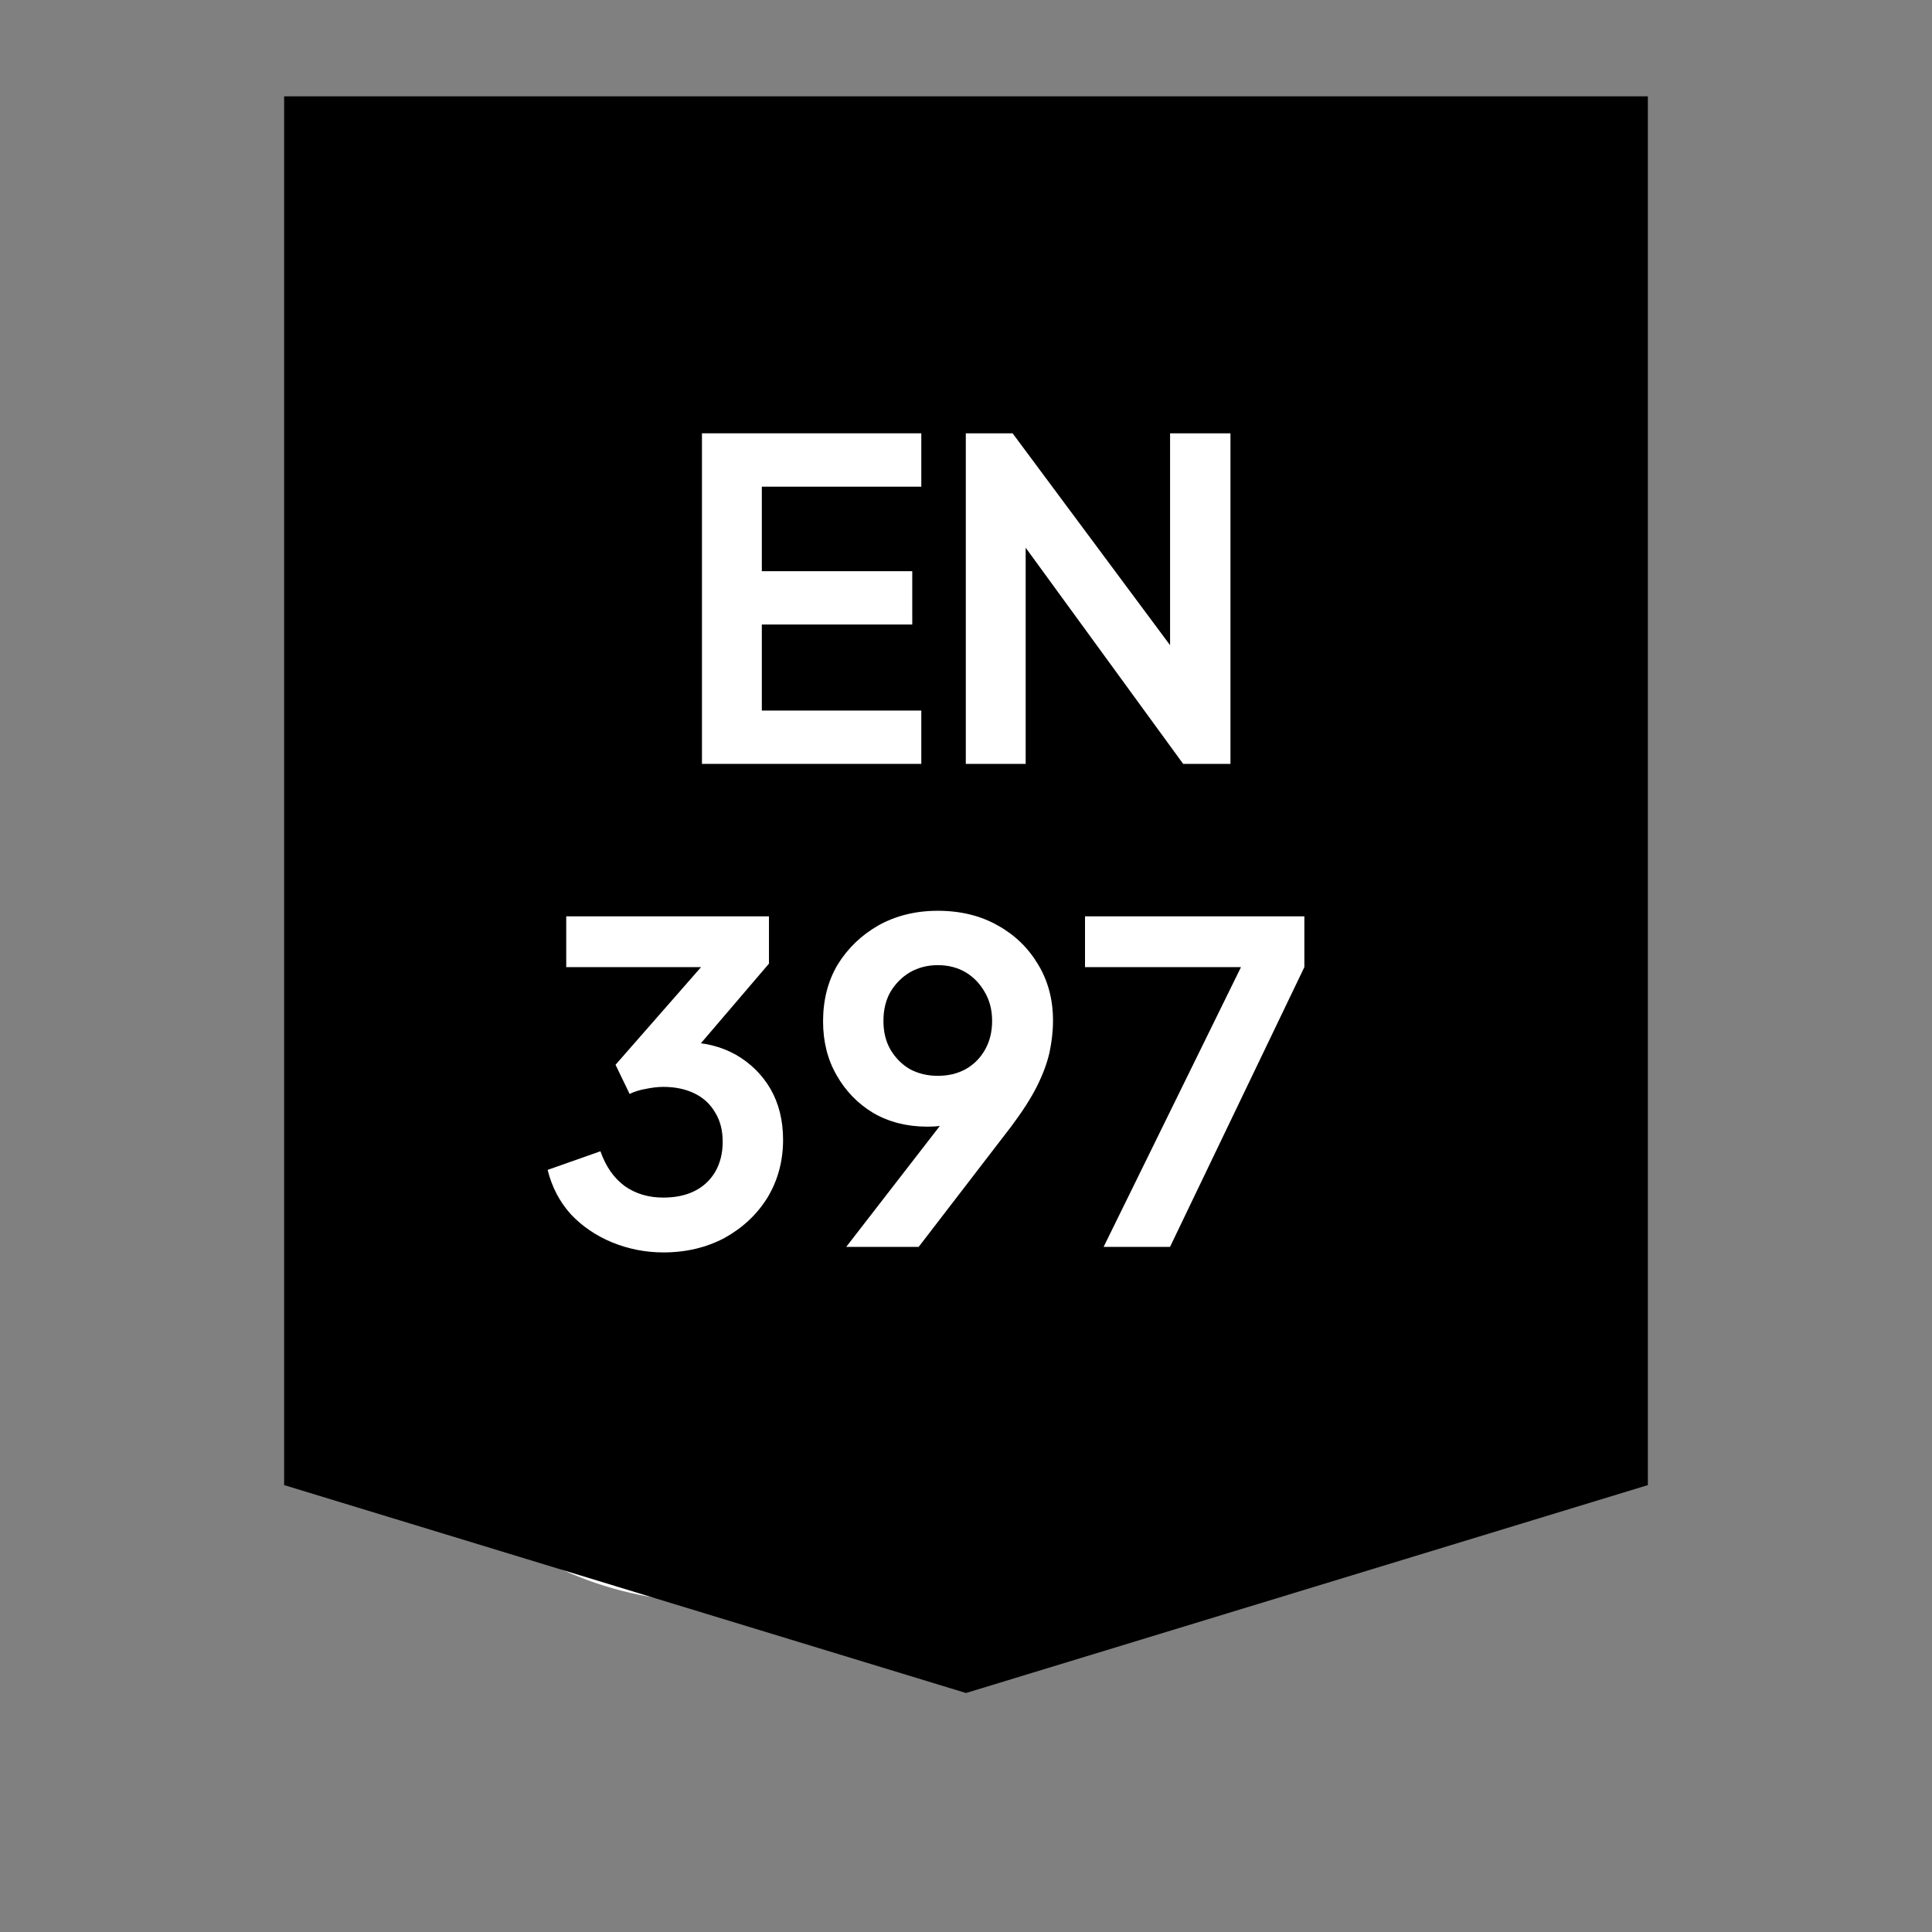
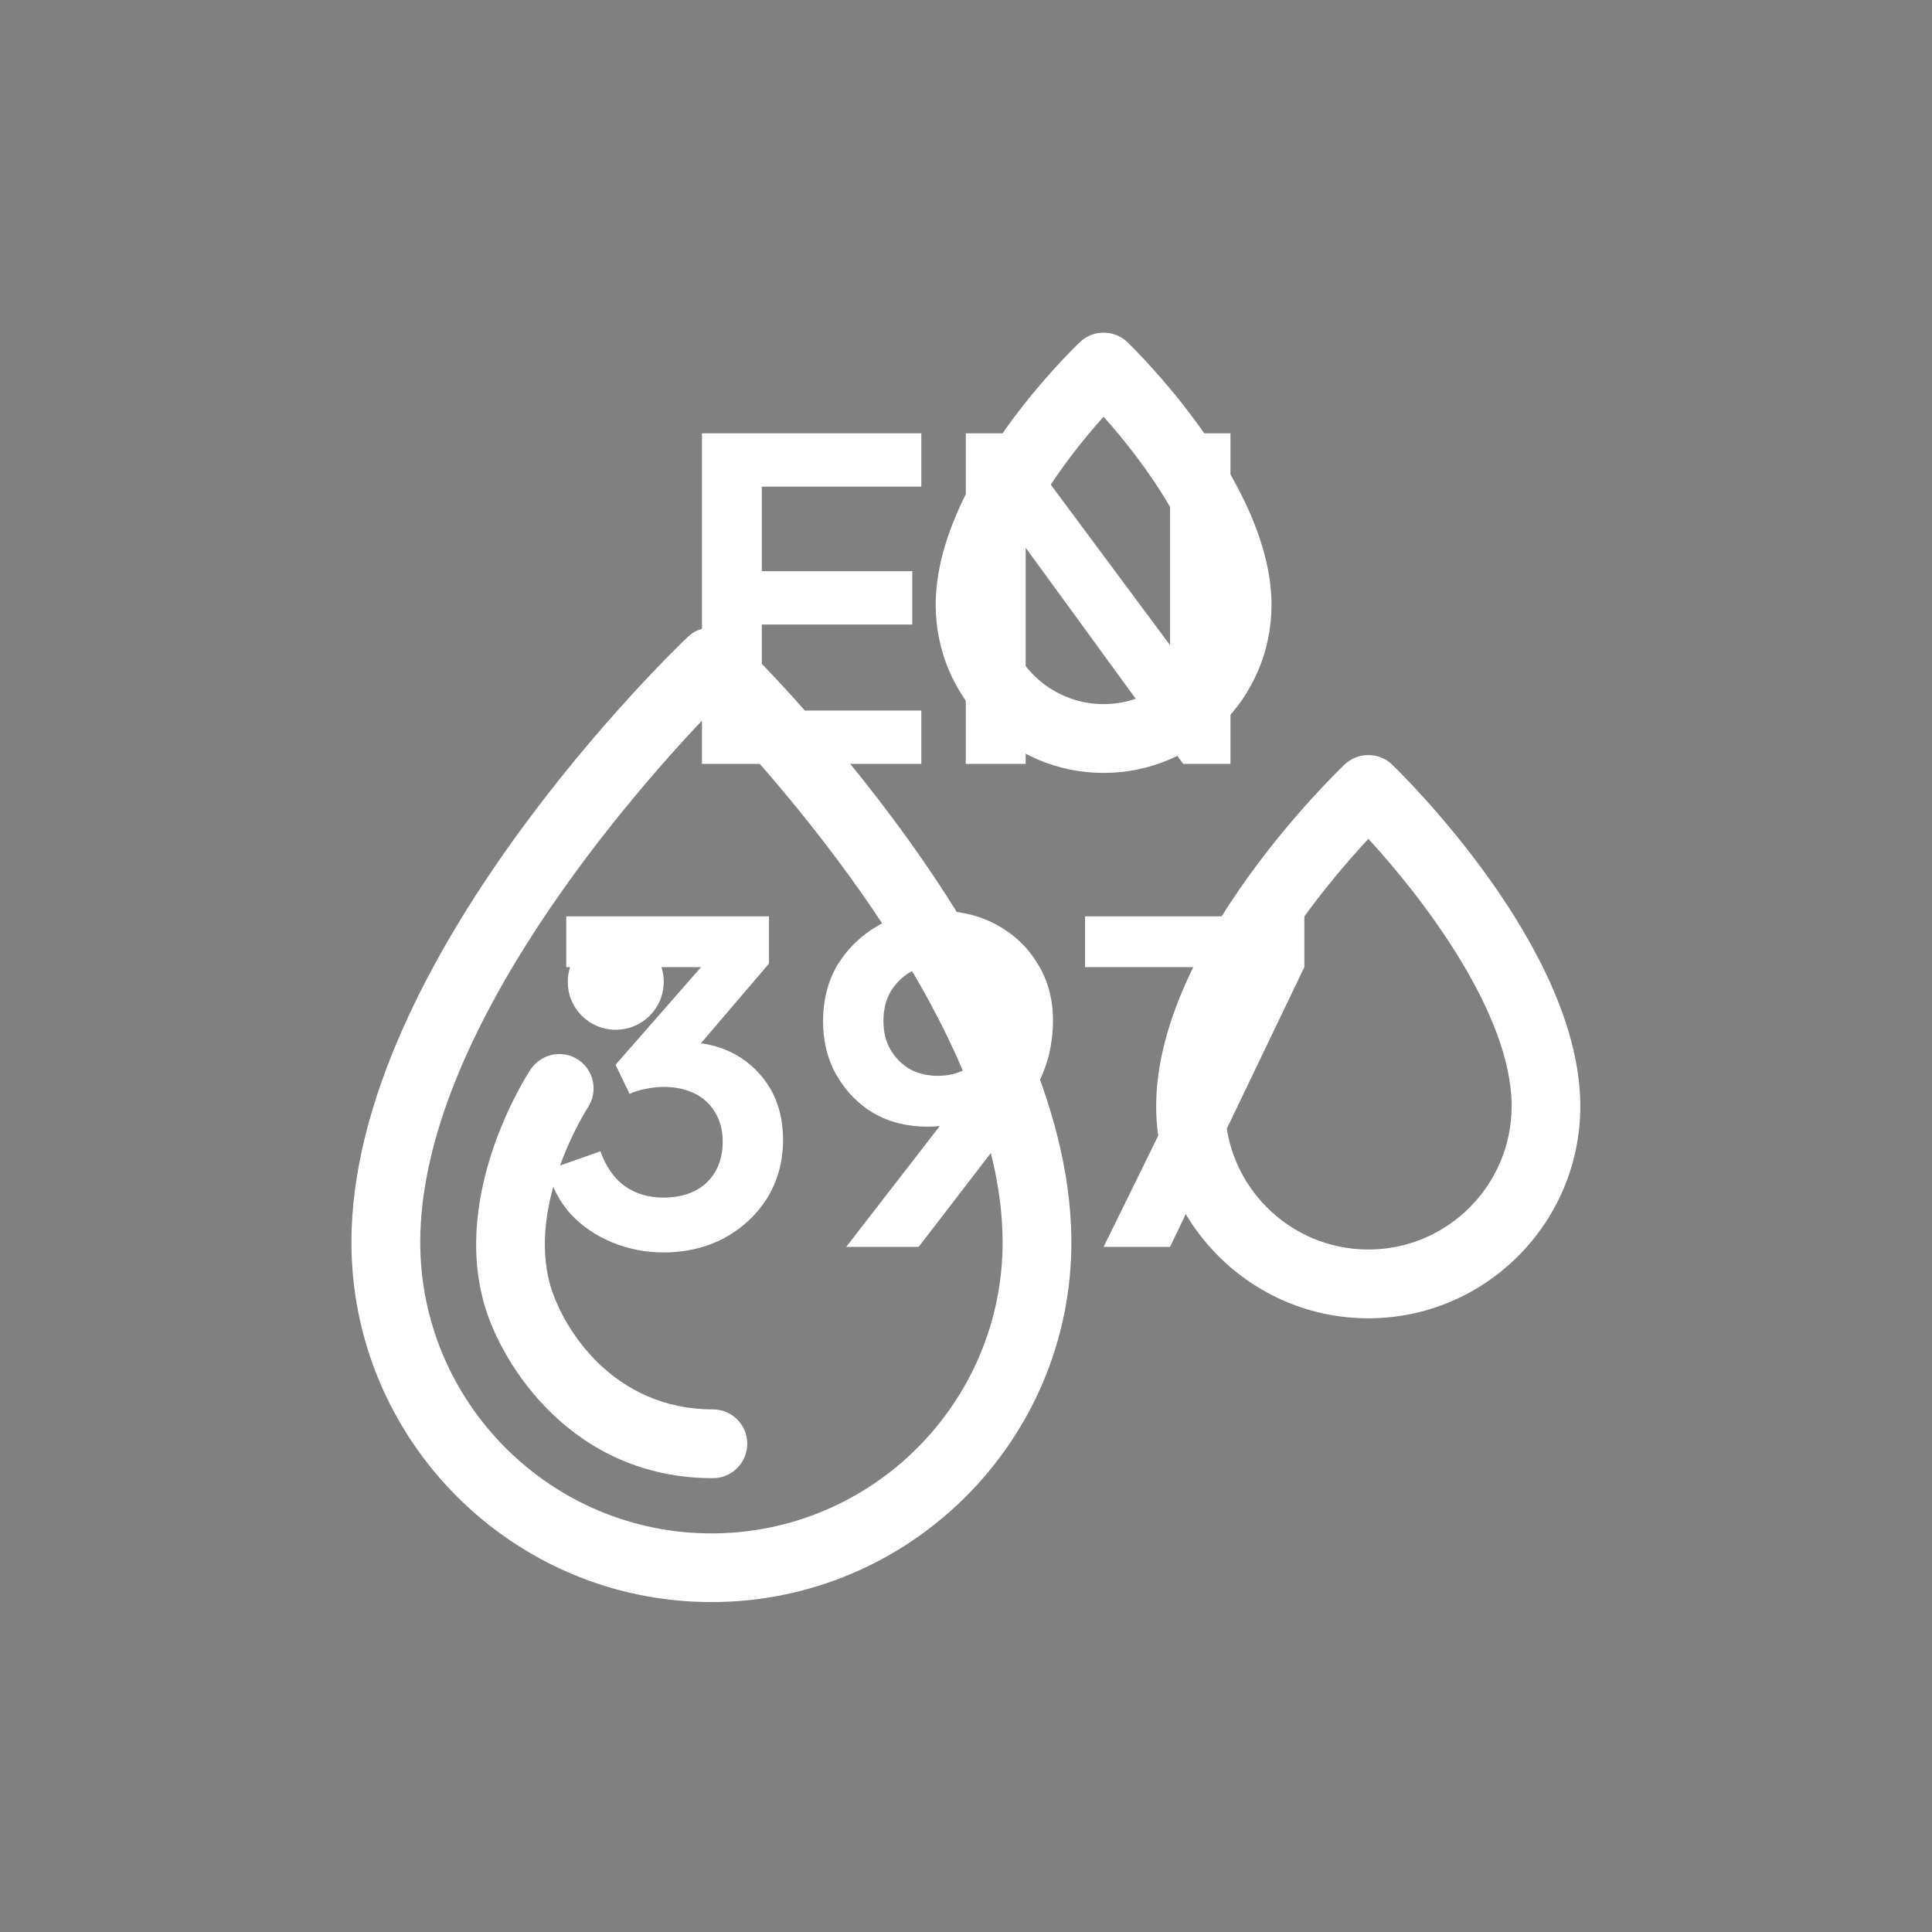
<svg xmlns="http://www.w3.org/2000/svg" width="80" zoomAndPan="magnify" viewBox="0 0 60 60" height="80" preserveAspectRatio="xMidYMid meet" version="1.0">
  <rect x="0" y="0" width="60" height="60" fill="#808080" stroke="none" />
  <defs>
    <g />
    <clipPath id="b133b96070">
      <path d="M 10.902 19 L 34 19 L 34 49.984 L 10.902 49.984 Z M 10.902 19 " clip-rule="nonzero" />
    </clipPath>
    <clipPath id="633738625a">
      <path d="M 29 10.234 L 40 10.234 L 40 25 L 29 25 Z M 29 10.234 " clip-rule="nonzero" />
    </clipPath>
    <clipPath id="767ca1f909">
      <path d="M 35 23 L 49.152 23 L 49.152 41 L 35 41 Z M 35 23 " clip-rule="nonzero" />
    </clipPath>
    <clipPath id="a0667ed8ff">
      <path d="M 8.824 2.992 L 51.176 2.992 L 51.176 52.617 L 8.824 52.617 Z M 8.824 2.992 " clip-rule="nonzero" />
    </clipPath>
    <clipPath id="0a59498319">
      <path d="M 51.176 2.992 L 51.176 46.121 L 30 52.578 L 8.824 46.121 L 8.824 2.992 Z M 51.176 2.992 " clip-rule="nonzero" />
    </clipPath>
  </defs>
  <g clip-path="url(#b133b96070)">
    <path fill="#ffffff" d="M 22.094 47.621 C 17.109 47.621 13.051 43.562 13.051 38.578 C 13.051 32.02 19.812 24.441 22.09 22.074 C 24.367 24.453 31.137 32.086 31.137 38.578 C 31.137 43.562 27.082 47.621 22.094 47.621 Z M 22.836 19.785 C 22.422 19.387 21.773 19.387 21.359 19.781 C 20.934 20.184 10.914 29.809 10.914 38.578 C 10.914 44.742 15.93 49.754 22.094 49.754 C 28.258 49.754 33.273 44.742 33.273 38.578 C 33.273 29.91 23.262 20.195 22.836 19.785 " fill-opacity="1" fill-rule="nonzero" />
  </g>
  <g clip-path="url(#633738625a)">
    <path fill="#ffffff" d="M 34.273 21.867 C 32.578 21.867 31.195 20.484 31.195 18.785 C 31.195 16.797 33.02 14.332 34.273 12.941 C 35.523 14.34 37.352 16.812 37.352 18.785 C 37.352 20.484 35.973 21.867 34.273 21.867 Z M 39.488 18.785 C 39.488 14.969 35.195 10.805 35.016 10.629 C 34.602 10.234 33.953 10.23 33.539 10.625 C 33.355 10.797 29.059 14.922 29.059 18.785 C 29.059 21.664 31.398 24.004 34.273 24.004 C 37.148 24.004 39.488 21.664 39.488 18.785 " fill-opacity="1" fill-rule="nonzero" />
  </g>
  <g clip-path="url(#767ca1f909)">
    <path fill="#ffffff" d="M 42.496 38.805 C 40.039 38.805 38.043 36.809 38.043 34.352 C 38.043 31.227 41.062 27.594 42.496 26.051 C 44.191 27.891 46.945 31.48 46.945 34.352 C 46.945 36.809 44.949 38.805 42.496 38.805 Z M 43.234 23.746 C 42.824 23.352 42.172 23.352 41.758 23.742 C 41.52 23.973 35.906 29.359 35.906 34.352 C 35.906 37.984 38.863 40.941 42.496 40.941 C 46.125 40.941 49.078 37.984 49.078 34.352 C 49.078 29.418 43.473 23.977 43.234 23.746 " fill-opacity="1" fill-rule="nonzero" />
  </g>
  <path fill="#ffffff" d="M 17.098 39.945 C 16.344 37.363 18.234 34.43 18.258 34.391 C 18.582 33.898 18.449 33.238 17.957 32.91 C 17.465 32.586 16.801 32.723 16.477 33.215 C 16.375 33.367 14.012 37 15.051 40.547 C 15.594 42.398 17.777 45.906 22.141 45.906 C 22.73 45.906 23.207 45.426 23.207 44.836 C 23.207 44.246 22.73 43.77 22.141 43.77 C 19.043 43.77 17.488 41.266 17.098 39.945 " fill-opacity="1" fill-rule="nonzero" />
  <path fill="#ffffff" d="M 19.121 31.98 C 19.941 31.98 20.613 31.32 20.613 30.492 C 20.613 29.668 19.941 29.004 19.121 29.004 C 18.301 29.004 17.633 29.668 17.633 30.492 C 17.633 31.32 18.301 31.98 19.121 31.98 " fill-opacity="1" fill-rule="nonzero" />
  <g clip-path="url(#a0667ed8ff)">
    <g clip-path="url(#0a59498319)">
-       <path fill="#000000" d="M 8.824 2.992 L 51.176 2.992 L 51.176 52.617 L 8.824 52.617 Z M 8.824 2.992 " fill-opacity="1" fill-rule="nonzero" />
-     </g>
+       </g>
  </g>
  <g fill="#ffffff" fill-opacity="1">
    <g transform="translate(20.8, 23.723)">
      <g>
        <path d="M 1 0 L 1 -10.266 L 7.812 -10.266 L 7.812 -8.609 L 2.859 -8.609 L 2.859 -5.984 L 7.531 -5.984 L 7.531 -4.328 L 2.859 -4.328 L 2.859 -1.656 L 7.812 -1.656 L 7.812 0 Z M 1 0 " />
      </g>
    </g>
  </g>
  <g fill="#ffffff" fill-opacity="1">
    <g transform="translate(28.994, 23.723)">
      <g>
        <path d="M 1 0 L 1 -10.266 L 2.453 -10.266 L 8.109 -2.656 L 7.344 -2.516 L 7.344 -10.266 L 9.219 -10.266 L 9.219 0 L 7.75 0 L 2.172 -7.656 L 2.859 -7.812 L 2.859 0 Z M 1 0 " />
      </g>
    </g>
  </g>
  <g fill="#ffffff" fill-opacity="1">
    <g transform="translate(16.569, 38.723)">
      <g>
        <path d="M 4.031 0.172 C 3.477 0.172 2.945 0.066 2.438 -0.141 C 1.938 -0.348 1.508 -0.641 1.156 -1.016 C 0.812 -1.398 0.57 -1.859 0.438 -2.391 L 2.078 -2.969 C 2.242 -2.5 2.492 -2.141 2.828 -1.891 C 3.172 -1.648 3.57 -1.531 4.031 -1.531 C 4.406 -1.531 4.727 -1.598 5 -1.734 C 5.27 -1.867 5.484 -2.066 5.641 -2.328 C 5.797 -2.598 5.875 -2.91 5.875 -3.266 C 5.875 -3.617 5.797 -3.922 5.641 -4.172 C 5.492 -4.43 5.281 -4.629 5 -4.766 C 4.727 -4.898 4.406 -4.969 4.031 -4.969 C 3.852 -4.969 3.672 -4.945 3.484 -4.906 C 3.297 -4.875 3.129 -4.82 2.984 -4.75 L 2.547 -5.656 L 5.203 -8.688 L 1.016 -8.688 L 1.016 -10.266 L 7.312 -10.266 L 7.312 -8.797 L 4.641 -5.672 L 4.672 -6.359 C 5.285 -6.359 5.82 -6.227 6.281 -5.969 C 6.738 -5.707 7.098 -5.352 7.359 -4.906 C 7.617 -4.457 7.75 -3.93 7.75 -3.328 C 7.75 -2.66 7.586 -2.062 7.266 -1.531 C 6.941 -1.008 6.5 -0.594 5.938 -0.281 C 5.375 0.02 4.738 0.172 4.031 0.172 Z M 4.031 0.172 " />
      </g>
    </g>
  </g>
  <g fill="#ffffff" fill-opacity="1">
    <g transform="translate(24.983, 38.723)">
      <g>
        <path d="M 1.297 0 L 4.781 -4.5 L 5.094 -4.156 C 4.957 -4.062 4.82 -3.977 4.688 -3.906 C 4.562 -3.844 4.426 -3.797 4.281 -3.766 C 4.133 -3.742 3.977 -3.734 3.812 -3.734 C 3.188 -3.734 2.629 -3.875 2.141 -4.156 C 1.66 -4.445 1.281 -4.836 1 -5.328 C 0.719 -5.816 0.578 -6.375 0.578 -7 C 0.578 -7.664 0.727 -8.254 1.031 -8.766 C 1.344 -9.273 1.766 -9.68 2.297 -9.984 C 2.836 -10.285 3.453 -10.438 4.141 -10.438 C 4.848 -10.438 5.469 -10.285 6 -9.984 C 6.531 -9.691 6.945 -9.289 7.25 -8.781 C 7.562 -8.27 7.719 -7.688 7.719 -7.031 C 7.719 -6.695 7.68 -6.363 7.609 -6.031 C 7.535 -5.707 7.406 -5.359 7.219 -4.984 C 7.031 -4.609 6.758 -4.188 6.406 -3.719 L 3.547 0 Z M 4.141 -5.312 C 4.461 -5.312 4.75 -5.379 5 -5.516 C 5.258 -5.66 5.461 -5.863 5.609 -6.125 C 5.754 -6.383 5.828 -6.68 5.828 -7.016 C 5.828 -7.359 5.75 -7.66 5.594 -7.922 C 5.445 -8.18 5.25 -8.383 5 -8.531 C 4.75 -8.676 4.461 -8.75 4.141 -8.75 C 3.828 -8.75 3.539 -8.676 3.281 -8.531 C 3.031 -8.383 2.828 -8.18 2.672 -7.922 C 2.523 -7.66 2.453 -7.359 2.453 -7.016 C 2.453 -6.68 2.523 -6.383 2.672 -6.125 C 2.828 -5.863 3.031 -5.66 3.281 -5.516 C 3.539 -5.379 3.828 -5.312 4.141 -5.312 Z M 4.141 -5.312 " />
      </g>
    </g>
  </g>
  <g fill="#ffffff" fill-opacity="1">
    <g transform="translate(33.274, 38.723)">
      <g>
        <path d="M 1 0 L 5.266 -8.688 L 0.422 -8.688 L 0.422 -10.266 L 7.234 -10.266 L 7.234 -8.688 L 3.062 0 Z M 1 0 " />
      </g>
    </g>
  </g>
  <g fill="#ffffff" fill-opacity="1">
    <g transform="translate(40.975, 38.723)">
      <g />
    </g>
  </g>
</svg>